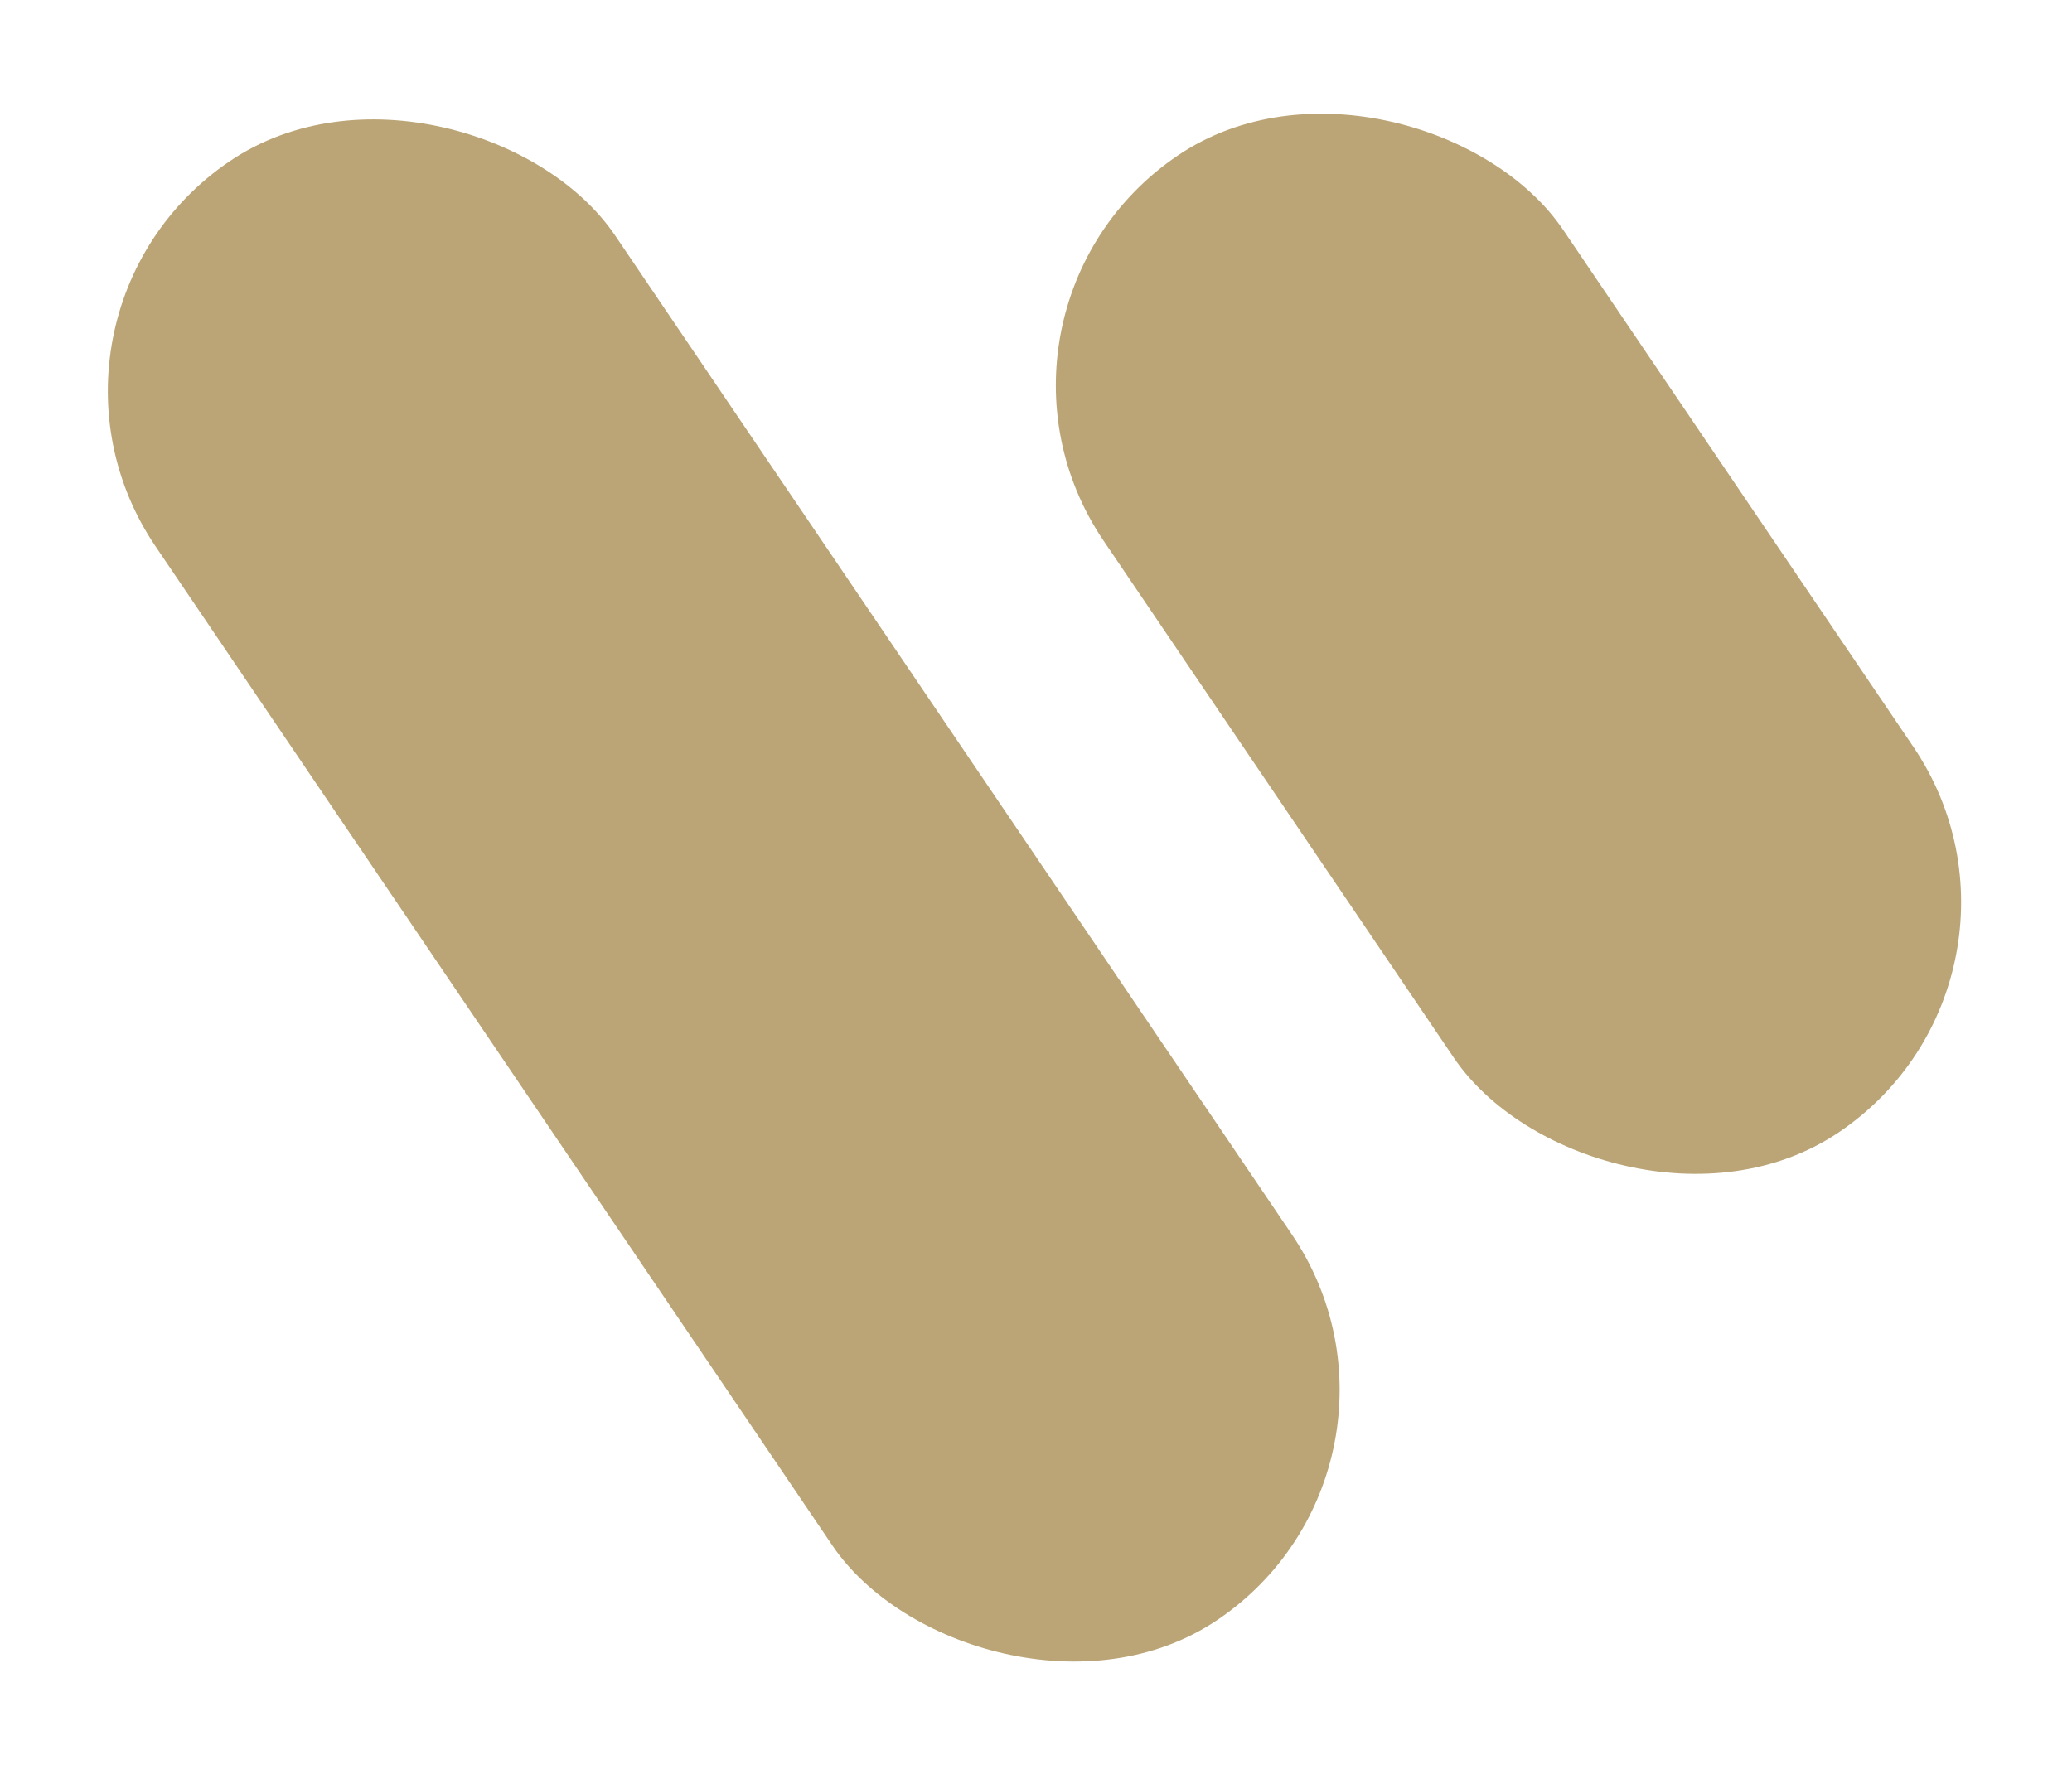
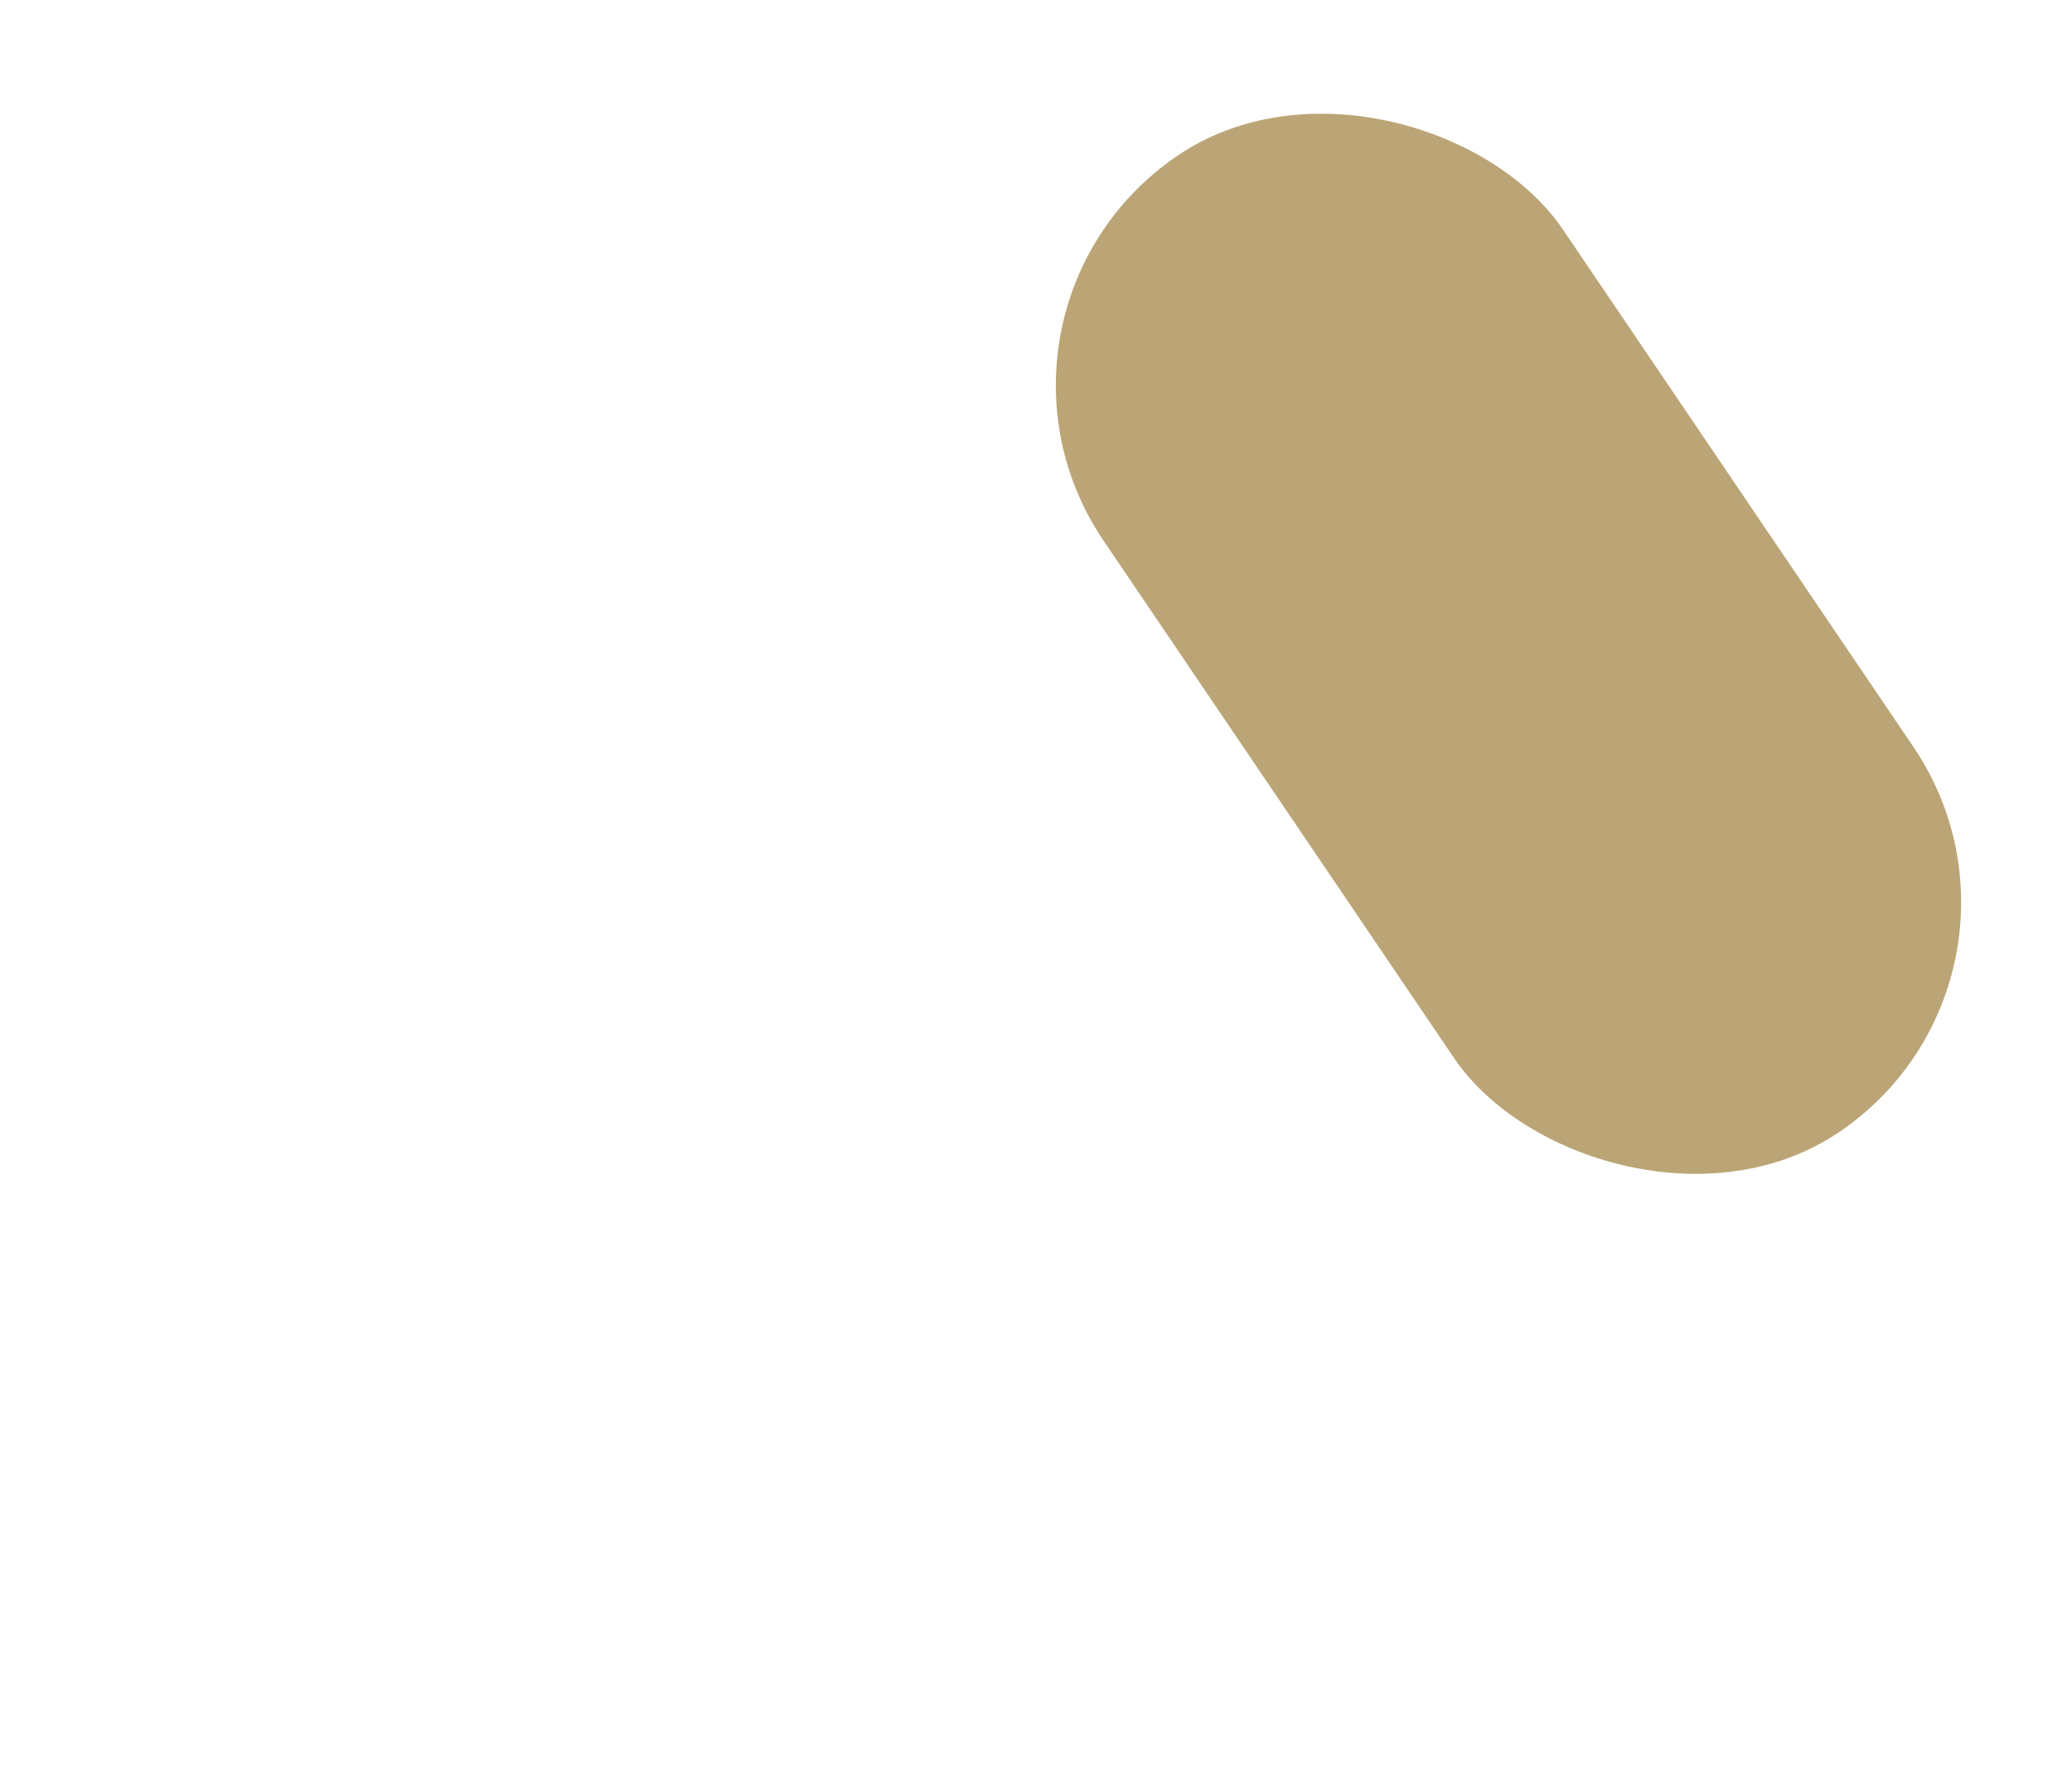
<svg xmlns="http://www.w3.org/2000/svg" width="432" height="371" viewBox="0 0 432 371" fill="none">
-   <rect y="66.058" width="115.689" height="367.352" rx="57.844" transform="rotate(-34.109 0 66.058)" fill="#BBA576" />
  <rect x="197.655" y="64.875" width="115.689" height="245.952" rx="57.844" transform="rotate(-34.109 197.655 64.875)" fill="#BBA576" />
</svg>